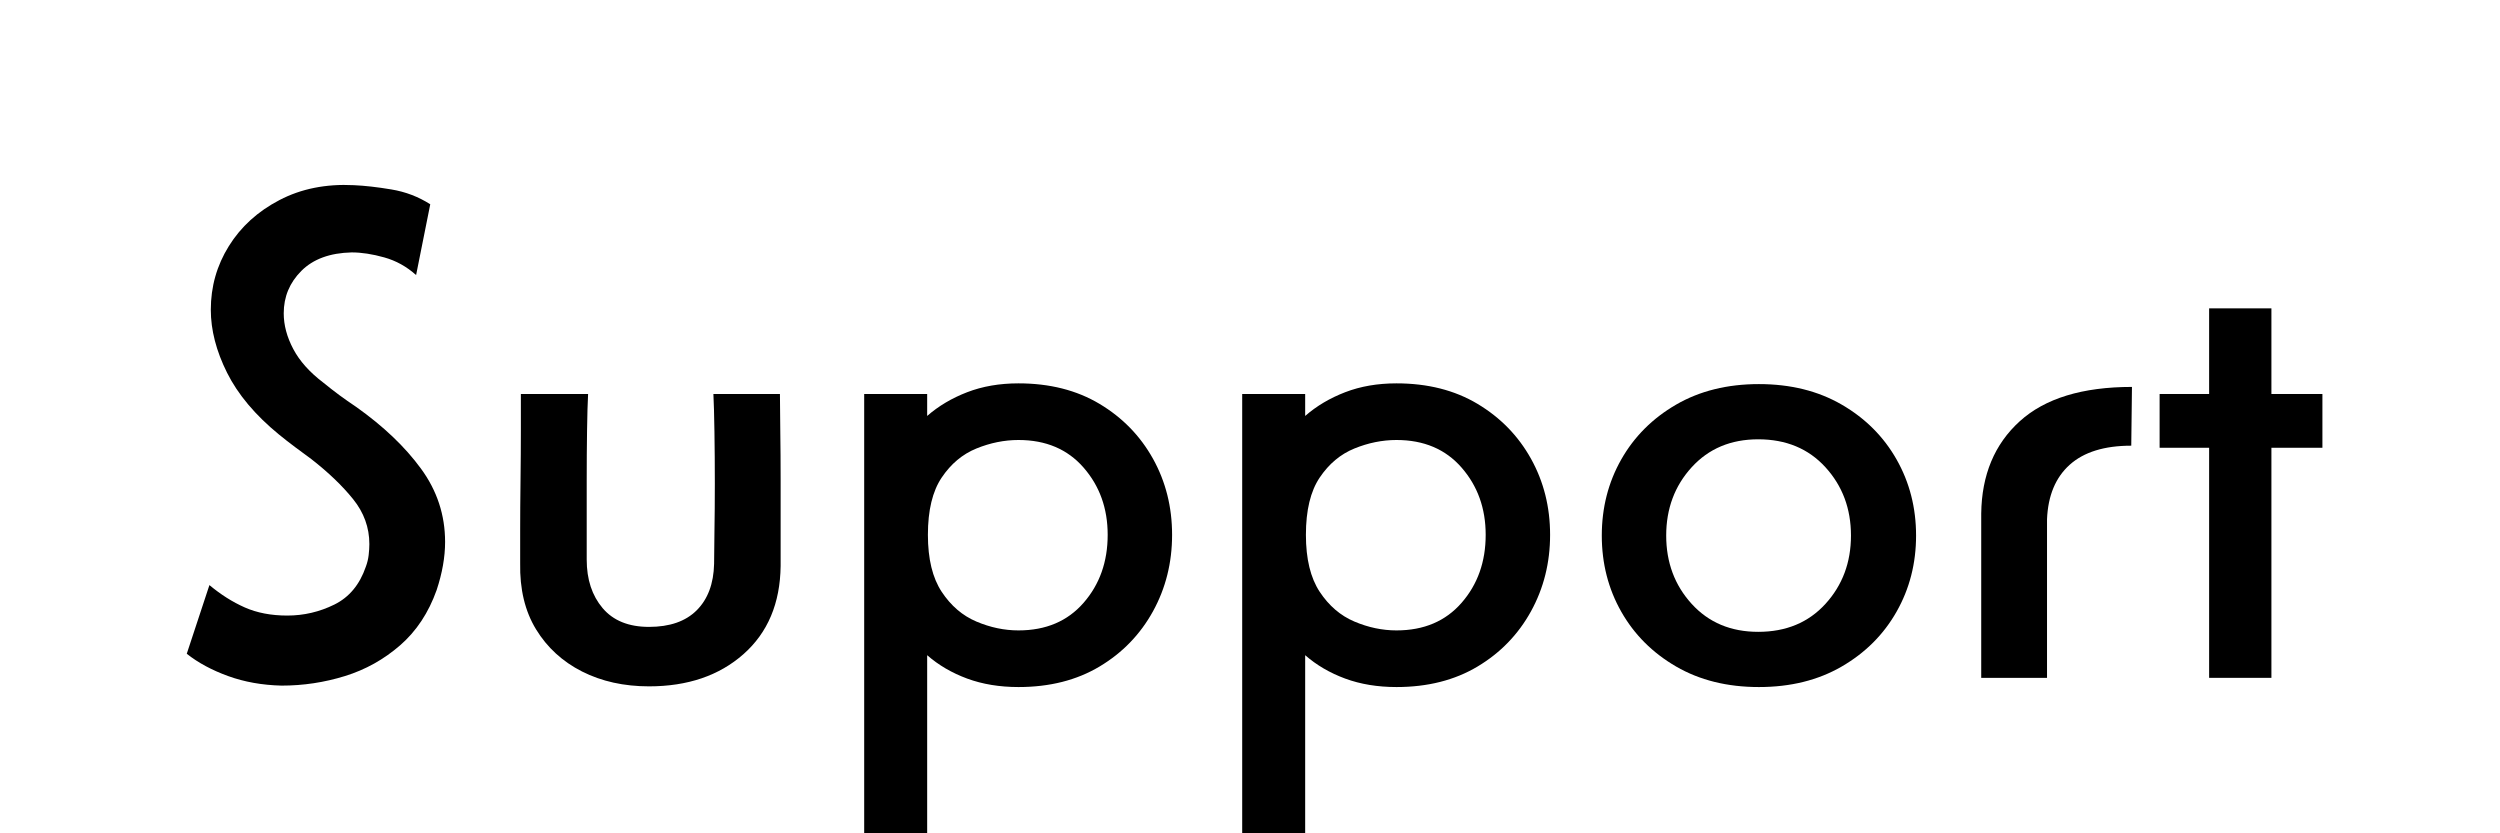
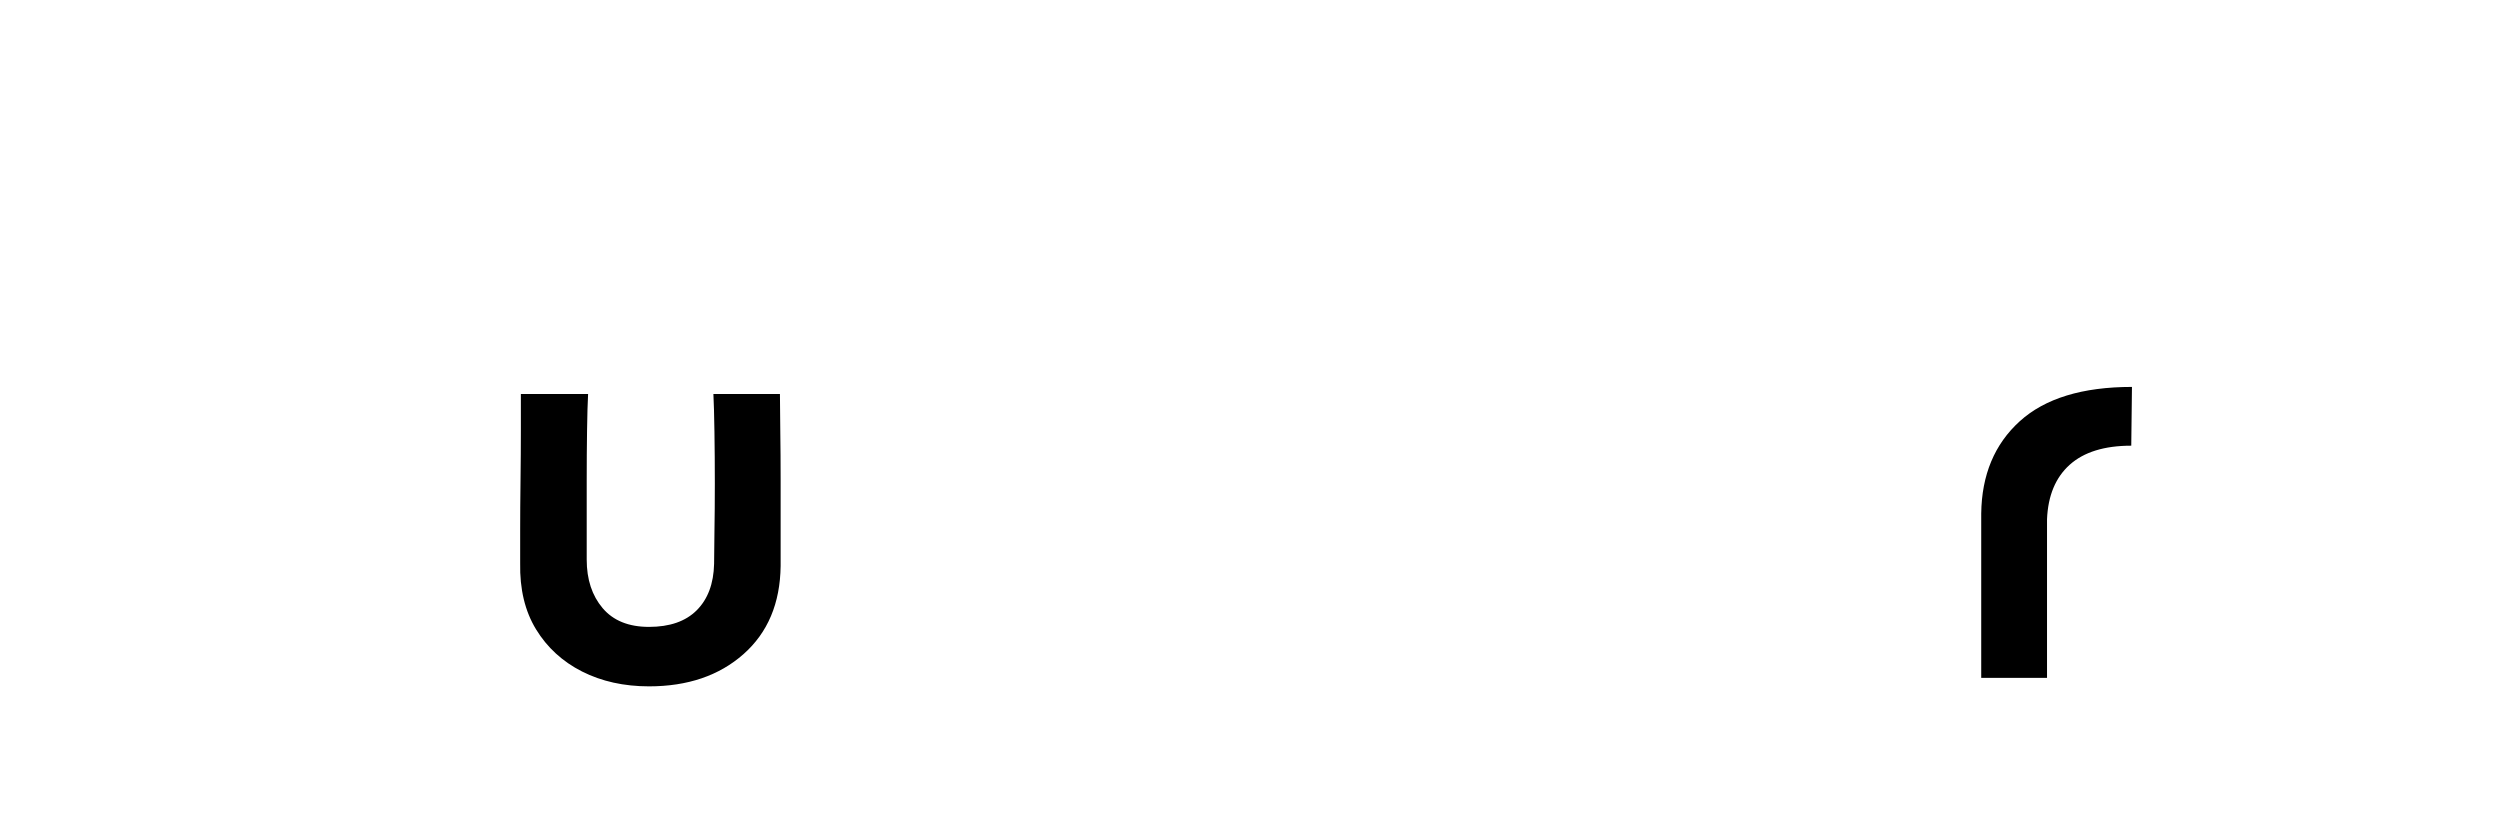
<svg xmlns="http://www.w3.org/2000/svg" width="1200" zoomAndPan="magnify" viewBox="0 0 900 300" height="400" preserveAspectRatio="xMidYMid meet" version="1.0">
  <defs>
    <g />
  </defs>
  <g fill="#000000" fill-opacity="1">
    <g transform="translate(60.094, 246.571)">
      <g>
-         <path d="M 7.141 -11.219 L 15.297 -35.938 C 19.367 -32.531 23.613 -29.848 28.031 -27.891 C 32.445 -25.941 37.547 -24.969 43.328 -24.969 C 49.266 -24.969 54.91 -26.285 60.266 -28.922 C 65.617 -31.555 69.398 -36.102 71.609 -42.562 C 72.117 -43.914 72.457 -45.312 72.625 -46.75 C 72.789 -48.195 72.875 -49.516 72.875 -50.703 C 72.875 -56.648 70.922 -62.047 67.016 -66.891 C 63.109 -71.734 58.098 -76.535 51.984 -81.297 C 50.117 -82.648 48.164 -84.094 46.125 -85.625 C 44.082 -87.156 42.129 -88.68 40.266 -90.203 C 31.766 -97.172 25.562 -104.562 21.656 -112.375 C 17.75 -120.188 15.797 -127.75 15.797 -135.062 C 15.797 -143.383 17.961 -151.023 22.297 -157.984 C 26.629 -164.953 32.703 -170.473 40.516 -174.547 C 48.328 -178.629 57.25 -180.414 67.281 -179.906 C 71.188 -179.738 75.688 -179.227 80.781 -178.375 C 85.875 -177.531 90.547 -175.75 94.797 -173.031 L 89.703 -147.547 C 86.305 -150.598 82.484 -152.719 78.234 -153.906 C 73.984 -155.102 70.078 -155.703 66.516 -155.703 C 58.691 -155.523 52.656 -153.312 48.406 -149.062 C 44.164 -144.82 42.047 -139.727 42.047 -133.781 C 42.047 -129.539 43.191 -125.254 45.484 -120.922 C 47.773 -116.586 51.383 -112.551 56.312 -108.812 C 58.188 -107.281 60.098 -105.789 62.047 -104.344 C 64.004 -102.906 66.004 -101.504 68.047 -100.141 C 77.891 -93.18 85.695 -85.75 91.469 -77.844 C 97.25 -69.945 100.141 -61.156 100.141 -51.469 C 100.141 -46.039 99.125 -40.266 97.094 -34.141 C 94.195 -25.992 89.816 -19.367 83.953 -14.266 C 78.098 -9.172 71.473 -5.477 64.078 -3.188 C 56.691 -0.895 49.094 0.25 41.281 0.25 C 34.312 0.082 27.895 -1.062 22.031 -3.188 C 16.176 -5.312 11.211 -7.988 7.141 -11.219 Z M 7.141 -11.219 " />
-       </g>
+         </g>
    </g>
  </g>
  <g fill="#000000" fill-opacity="1">
    <g transform="translate(172.731, 246.571)">
      <g>
        <path d="M 84.094 -104.734 L 108.047 -104.734 C 108.047 -101.672 108.086 -97.297 108.172 -91.609 C 108.254 -85.922 108.297 -79.891 108.297 -73.516 C 108.297 -67.148 108.297 -61.16 108.297 -55.547 C 108.297 -49.941 108.297 -45.695 108.297 -42.812 C 108.129 -29.395 103.672 -18.816 94.922 -11.078 C 86.172 -3.348 74.832 0.516 60.906 0.516 C 51.895 0.516 43.863 -1.266 36.812 -4.828 C 29.77 -8.398 24.25 -13.457 20.25 -20 C 16.258 -26.539 14.352 -34.484 14.531 -43.828 C 14.531 -46.203 14.531 -50.109 14.531 -55.547 C 14.531 -60.984 14.57 -66.973 14.656 -73.516 C 14.738 -80.055 14.781 -86.172 14.781 -91.859 C 14.781 -97.555 14.781 -101.848 14.781 -104.734 L 38.984 -104.734 C 38.816 -101.672 38.691 -97.297 38.609 -91.609 C 38.523 -85.922 38.484 -79.891 38.484 -73.516 C 38.484 -67.148 38.484 -61.332 38.484 -56.062 C 38.484 -50.789 38.484 -47.141 38.484 -45.109 C 38.484 -37.973 40.395 -32.148 44.219 -27.641 C 48.039 -23.141 53.602 -20.891 60.906 -20.891 C 68.375 -20.891 74.102 -22.883 78.094 -26.875 C 82.094 -30.875 84.176 -36.441 84.344 -43.578 C 84.344 -45.785 84.383 -49.609 84.469 -55.047 C 84.562 -60.484 84.609 -66.344 84.609 -72.625 C 84.609 -79.082 84.562 -85.238 84.469 -91.094 C 84.383 -96.957 84.258 -101.504 84.094 -104.734 Z M 84.094 -104.734 " />
      </g>
    </g>
  </g>
  <g fill="#000000" fill-opacity="1">
    <g transform="translate(295.561, 246.571)">
      <g>
-         <path d="M 38.219 64.984 L 15.547 64.984 L 15.547 -104.734 L 38.219 -104.734 L 38.219 -96.828 C 42.301 -100.398 47.102 -103.25 52.625 -105.375 C 58.145 -107.5 64.301 -108.562 71.094 -108.562 C 82.312 -108.562 92.039 -106.098 100.281 -101.172 C 108.52 -96.242 114.93 -89.66 119.516 -81.422 C 124.098 -73.18 126.391 -64.051 126.391 -54.031 C 126.391 -44 124.098 -34.82 119.516 -26.5 C 114.93 -18.176 108.52 -11.551 100.281 -6.625 C 92.039 -1.695 82.312 0.766 71.094 0.766 C 64.301 0.766 58.145 -0.25 52.625 -2.281 C 47.102 -4.32 42.301 -7.129 38.219 -10.703 Z M 71.094 -19.625 C 80.945 -19.625 88.758 -22.938 94.531 -29.562 C 100.312 -36.188 103.203 -44.344 103.203 -54.031 C 103.203 -63.539 100.312 -71.609 94.531 -78.234 C 88.758 -84.859 80.945 -88.172 71.094 -88.172 C 66 -88.172 60.945 -87.148 55.938 -85.109 C 50.926 -83.066 46.766 -79.582 43.453 -74.656 C 40.141 -69.738 38.484 -62.863 38.484 -54.031 C 38.484 -45.363 40.141 -38.523 43.453 -33.516 C 46.766 -28.504 50.926 -24.938 55.938 -22.812 C 60.945 -20.688 66 -19.625 71.094 -19.625 Z M 71.094 -19.625 " />
-       </g>
+         </g>
    </g>
  </g>
  <g fill="#000000" fill-opacity="1">
    <g transform="translate(431.643, 246.571)">
      <g>
-         <path d="M 38.219 64.984 L 15.547 64.984 L 15.547 -104.734 L 38.219 -104.734 L 38.219 -96.828 C 42.301 -100.398 47.102 -103.25 52.625 -105.375 C 58.145 -107.5 64.301 -108.562 71.094 -108.562 C 82.312 -108.562 92.039 -106.098 100.281 -101.172 C 108.52 -96.242 114.93 -89.66 119.516 -81.422 C 124.098 -73.18 126.391 -64.051 126.391 -54.031 C 126.391 -44 124.098 -34.82 119.516 -26.5 C 114.93 -18.176 108.52 -11.551 100.281 -6.625 C 92.039 -1.695 82.312 0.766 71.094 0.766 C 64.301 0.766 58.145 -0.25 52.625 -2.281 C 47.102 -4.32 42.301 -7.129 38.219 -10.703 Z M 71.094 -19.625 C 80.945 -19.625 88.758 -22.938 94.531 -29.562 C 100.312 -36.188 103.203 -44.344 103.203 -54.031 C 103.203 -63.539 100.312 -71.609 94.531 -78.234 C 88.758 -84.859 80.945 -88.172 71.094 -88.172 C 66 -88.172 60.945 -87.148 55.938 -85.109 C 50.926 -83.066 46.766 -79.582 43.453 -74.656 C 40.141 -69.738 38.484 -62.863 38.484 -54.031 C 38.484 -45.363 40.141 -38.523 43.453 -33.516 C 46.766 -28.504 50.926 -24.938 55.938 -22.812 C 60.945 -20.688 66 -19.625 71.094 -19.625 Z M 71.094 -19.625 " />
-       </g>
+         </g>
    </g>
  </g>
  <g fill="#000000" fill-opacity="1">
    <g transform="translate(567.724, 246.571)">
      <g>
-         <path d="M 122.062 -53.766 C 122.062 -43.742 119.723 -34.613 115.047 -26.375 C 110.379 -18.133 103.797 -11.551 95.297 -6.625 C 86.805 -1.695 76.867 0.766 65.484 0.766 C 54.109 0.766 44.172 -1.695 35.672 -6.625 C 27.18 -11.551 20.598 -18.133 15.922 -26.375 C 11.254 -34.613 8.922 -43.742 8.922 -53.766 C 8.922 -63.785 11.254 -72.914 15.922 -81.156 C 20.598 -89.395 27.18 -95.977 35.672 -100.906 C 44.172 -105.832 54.109 -108.297 65.484 -108.297 C 76.867 -108.297 86.805 -105.832 95.297 -100.906 C 103.797 -95.977 110.379 -89.395 115.047 -81.156 C 119.723 -72.914 122.062 -63.785 122.062 -53.766 Z M 65.234 -19.109 C 75.254 -19.109 83.32 -22.461 89.438 -29.172 C 95.562 -35.891 98.625 -44.086 98.625 -53.766 C 98.625 -63.453 95.562 -71.648 89.438 -78.359 C 83.32 -85.066 75.254 -88.422 65.234 -88.422 C 55.379 -88.422 47.395 -85.066 41.281 -78.359 C 35.164 -71.648 32.109 -63.453 32.109 -53.766 C 32.109 -44.086 35.164 -35.891 41.281 -29.172 C 47.395 -22.461 55.379 -19.109 65.234 -19.109 Z M 65.234 -19.109 " />
-       </g>
+         </g>
    </g>
  </g>
  <g fill="#000000" fill-opacity="1">
    <g transform="translate(698.709, 246.571)">
      <g>
        <path d="M 38.219 -2.547 L 14.531 -2.547 L 14.531 -61.672 C 14.695 -75.598 19.32 -86.68 28.406 -94.922 C 37.5 -103.16 50.961 -107.281 68.797 -107.281 L 68.547 -86.125 C 58.867 -86.125 51.477 -83.832 46.375 -79.25 C 41.281 -74.664 38.562 -68.125 38.219 -59.625 Z M 38.219 -2.547 " />
      </g>
    </g>
  </g>
  <g fill="#000000" fill-opacity="1">
    <g transform="translate(773.631, 246.571)">
      <g>
-         <path d="M 44.078 -2.547 L 21.656 -2.547 L 21.656 -85.375 L 3.828 -85.375 L 3.828 -104.734 L 21.656 -104.734 L 21.656 -135.562 L 44.078 -135.562 L 44.078 -104.734 L 62.438 -104.734 L 62.438 -85.375 L 44.078 -85.375 Z M 44.078 -2.547 " />
-       </g>
+         </g>
    </g>
  </g>
</svg>